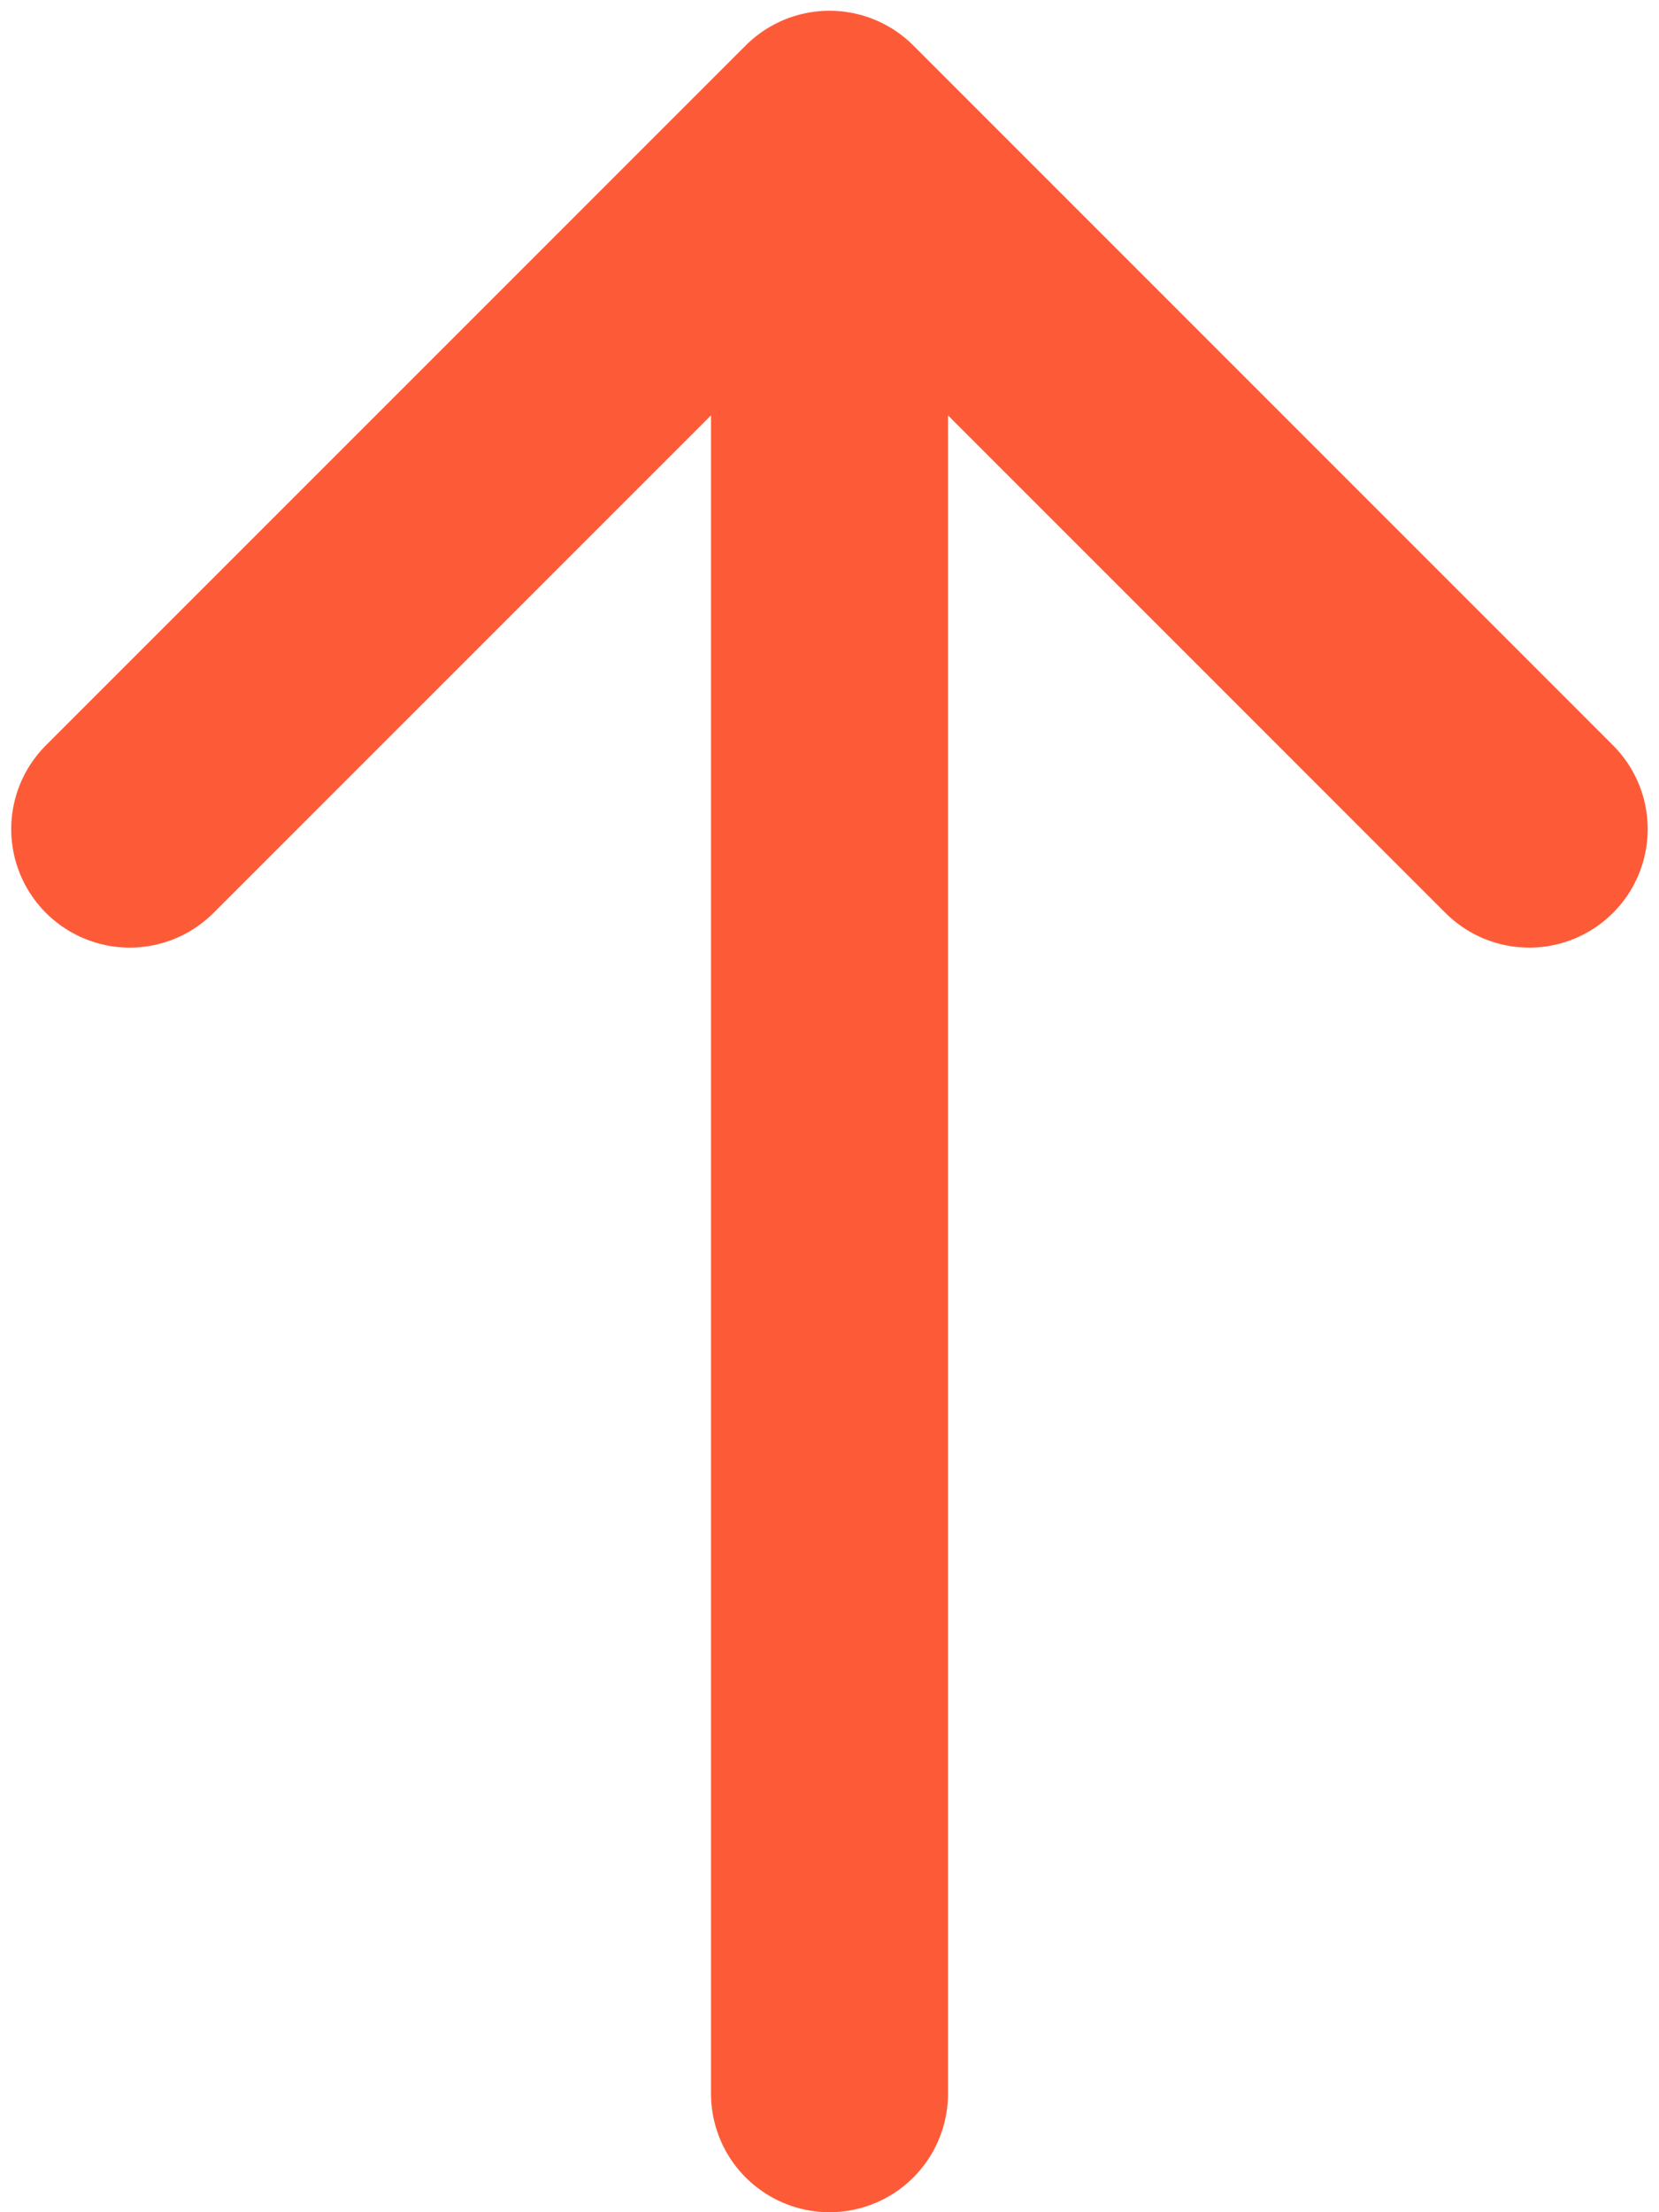
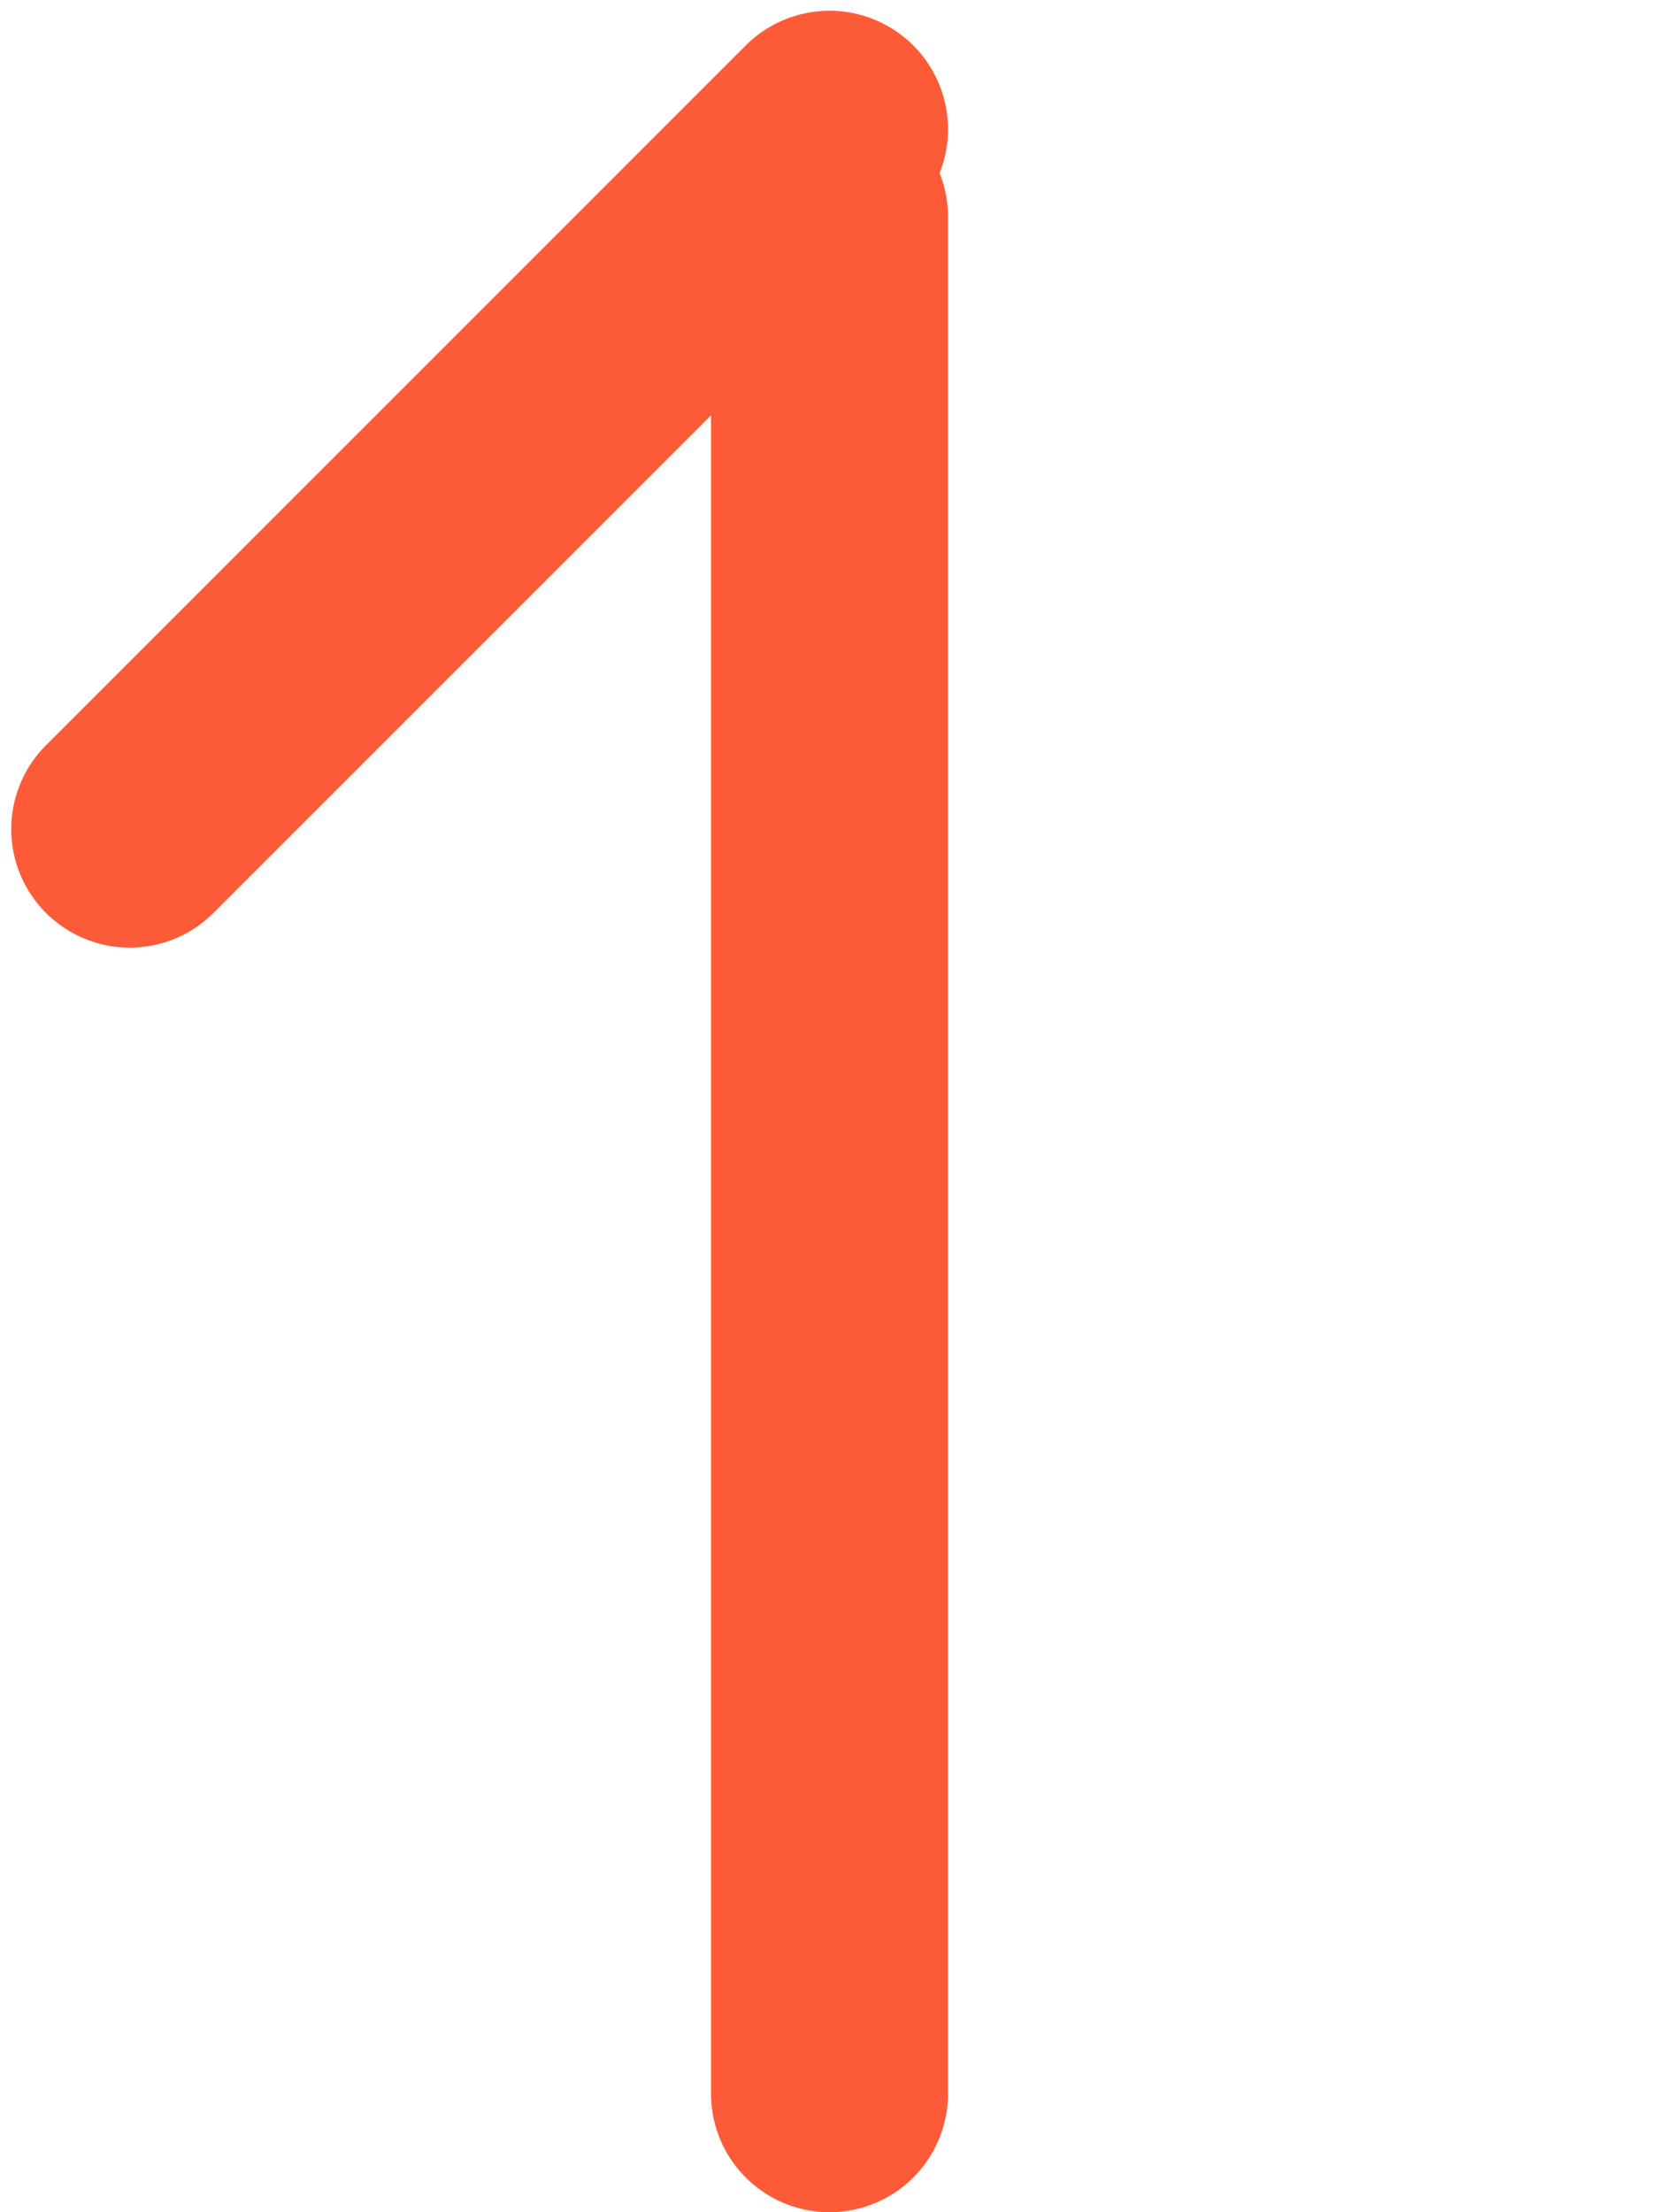
<svg xmlns="http://www.w3.org/2000/svg" width="21" height="28" viewBox="0 0 21 28" fill="none">
-   <path d="M10.5 26.5L10.5 2.744M1.642 10.494L10.5 1.636L19.357 10.494" stroke="#FD5B38" stroke-width="3" stroke-linecap="round" stroke-linejoin="round" />
+   <path d="M10.5 26.5L10.5 2.744M1.642 10.494L10.5 1.636" stroke="#FD5B38" stroke-width="3" stroke-linecap="round" stroke-linejoin="round" />
</svg>